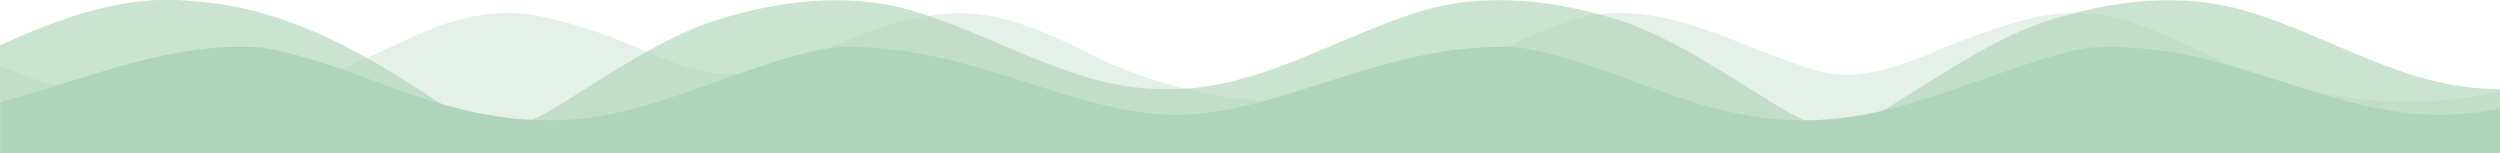
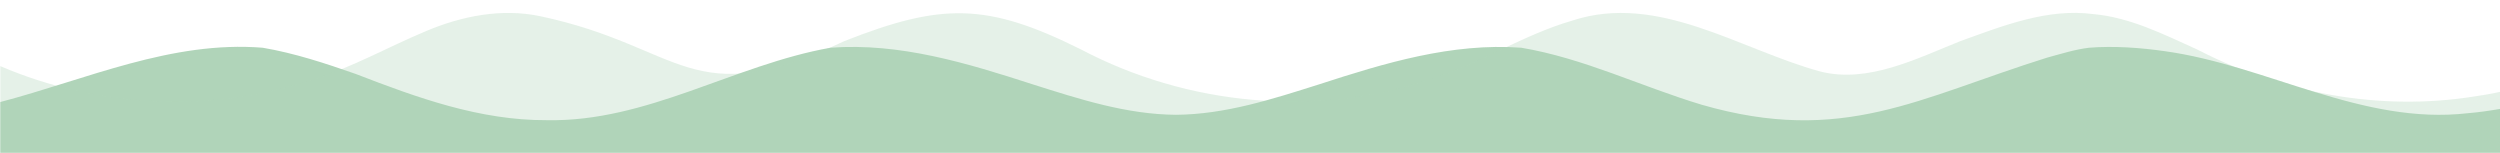
<svg xmlns="http://www.w3.org/2000/svg" version="1.1" id="Ebene_2_00000124882149990430768040000005914684478663250852_" x="0px" y="0px" viewBox="0 0 3153.7 192.9" style="enable-background:new 0 0 3153.7 192.9;" xml:space="preserve">
  <style type="text/css">
	.st0{opacity:0.99;fill:#B0D4B9;enable-background:new    ;}
	.st1{opacity:0.66;fill:#B0D4B9;enable-background:new    ;}
	.st2{opacity:0.33;fill:#B0D4B9;enable-background:new    ;}
</style>
  <g id="Ebene_2-2">
    <path class="st0" d="M3113.2,142.8c-133.3,15.3-253-60.2-382.1-78.2c-30.7-4.4-64.3-6.9-95.7-4.4c-18.2,2.2-35.2,7.7-53,12.5   c-161.8,50.6-257.6,110.9-435.8,59.4c-76.2-22.9-148.7-58.7-227.6-71.9c-87.5-6.4-172.4,19.4-254.6,46.1   c-58.8,18.6-118.7,38.1-181,38.5c-62.3-0.4-122.2-19.9-181-38.5c-82.2-26.6-167.2-52.6-254.7-46.1c-121.8,21.6-231.6,94-358.2,91.4   c-84.1,0.4-163.4-28.4-240.7-58.3C410.5,79.9,371.4,67,331.3,60.2c-115-9.2-222.1,39.9-330.9,68.5v64h3153.3v-55.3   C3140.3,139.7,3126.8,141.7,3113.2,142.8L3113.2,142.8z" />
-     <path class="st1" d="M3148,112.1c-111.5,0-206.4-65.5-310-96.8c-85.7-27.1-178.1-14.4-262,13c-64.1,23.6-115.9,58.9-175.8,95.9   c-74.5,47.9-98.6,47.8-173,0c-59.8-37-111.9-72.2-175.8-95.9c-83.9-27.6-176.3-40.2-262-13.1c-105.8,32.4-203,98.7-317.1,97.2   c-113.9,1.4-210.5-65.2-316.3-97.3c-85.8-27-178.6-14-262.4,13.5c-63.9,23.9-115.4,58.8-175.2,95.9c-74.5,48-98.8,47.1-173.3-0.8   C450.9,61.7,355.9,8.5,242.3,1.4C157.5-7.7,76,22.8,0,57v135.9h3153.7v-80.4C3151.8,112.4,3149.9,112.2,3148,112.1z" />
    <path class="st2" d="M3119.9,121.9c-118.9,18.7-241.9-4.6-348.5-59.6c-41.8-18.9-84.2-40.3-130.5-44.5   c-58.2-7.7-114.3,14.8-168,34.1c-54.7,21.8-116.8,53.8-177,38.2C2194.7,62.5,2091.8-9.6,1983.3,26c-62.2,18.1-117.1,54.6-179,74   c-144.4,48.6-306.4,33.1-440.8-37.7C1244.7,3.1,1187.7,3.6,1065,51.9C870.9,144,862.4,58.8,681.8,20.5c-48.8-10.4-99.6-0.3-145,19   c-47,19.7-91.7,44.9-140.5,60.5C268,142.6,124.7,136.8,0.4,83.4v109.5h3153.7v-77.1C3142.8,118.4,3131.4,120.2,3119.9,121.9z" />
  </g>
</svg>